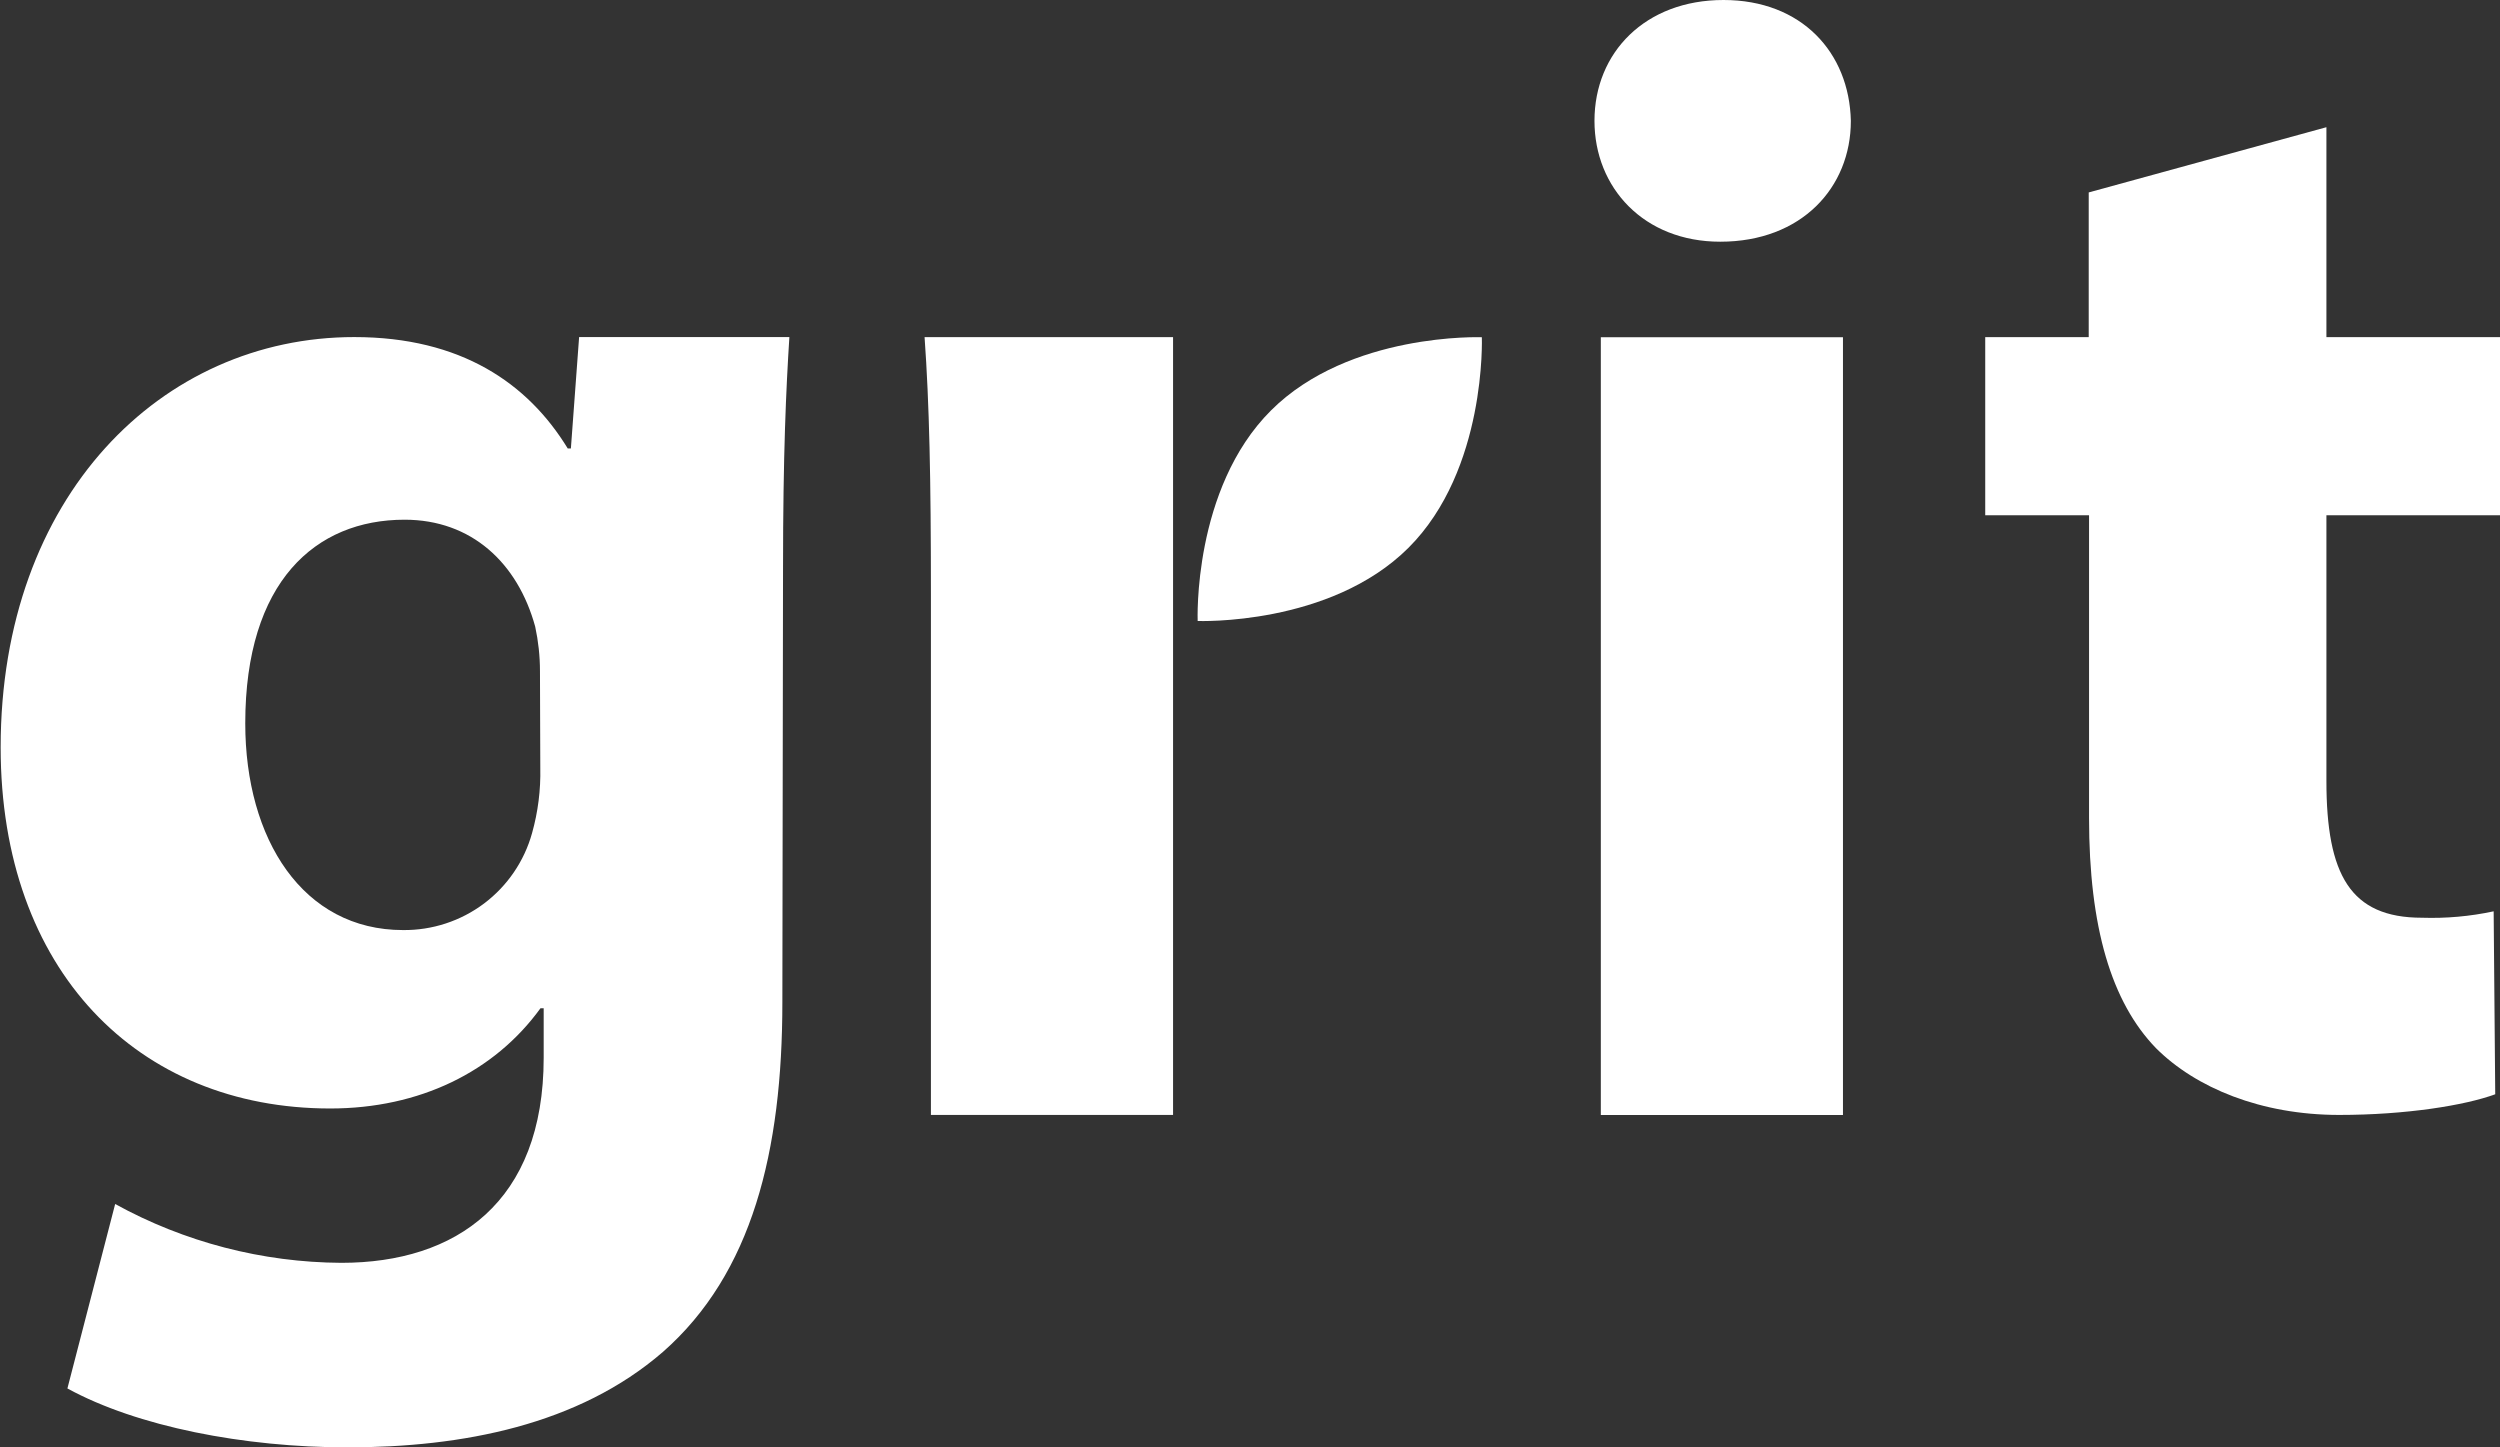
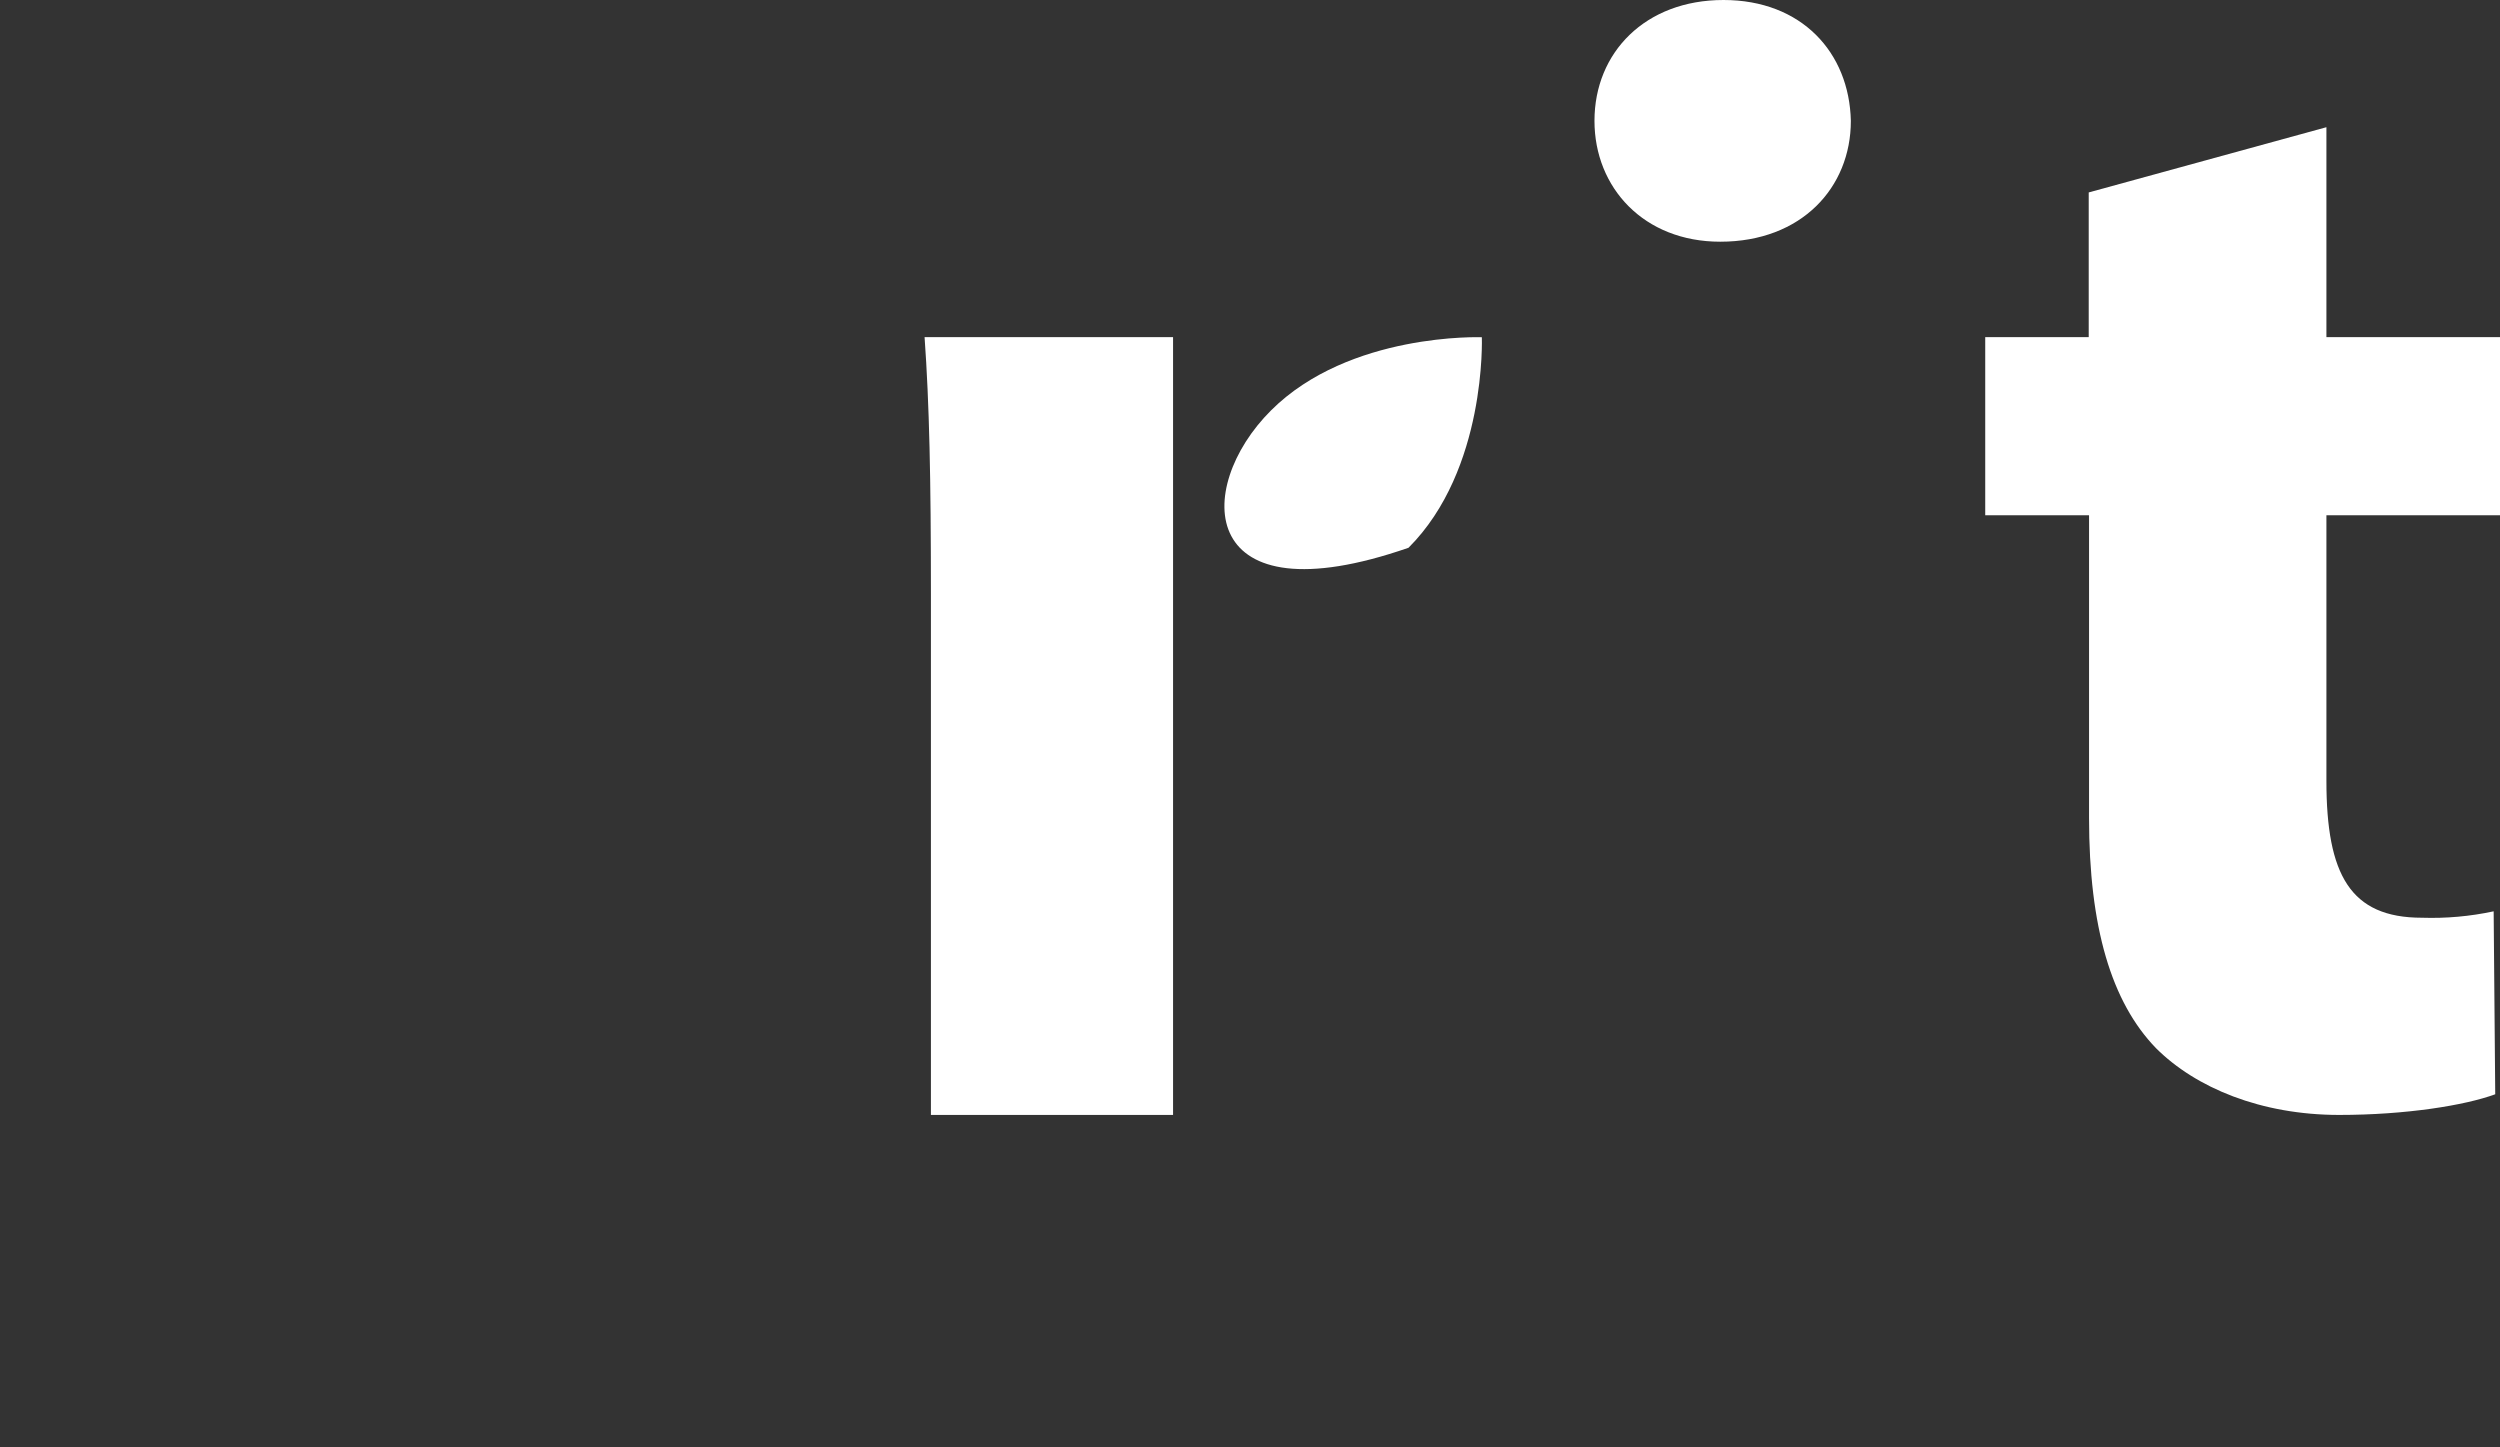
<svg xmlns="http://www.w3.org/2000/svg" width="76" height="44" viewBox="0 0 76 44" fill="none">
  <rect x="0" y="0" width="76" height="44" fill="#333333" stroke="none" />
-   <path d="M42.819 16.652C40.432 19.033 36.409 18.878 36.409 18.878C36.409 18.878 36.252 14.858 38.639 12.477C41.025 10.097 45.048 10.252 45.048 10.252C45.048 10.252 45.198 14.276 42.819 16.652Z" fill="white" />
-   <path d="M23.784 30.462C23.784 35.006 22.865 38.715 20.152 41.099C17.585 43.322 14.051 44 10.564 44C7.416 44 4.173 43.37 2.049 42.209L3.501 36.602C5.608 37.762 7.973 38.377 10.379 38.39C13.863 38.39 16.528 36.554 16.528 32.153V30.652H16.43C15.028 32.586 12.751 33.698 10.039 33.698C4.18 33.698 0.02 29.492 0.02 22.721C0.02 15.084 4.912 10.247 10.77 10.247C14.013 10.247 16.047 11.65 17.259 13.633H17.355L17.605 10.247H23.997C23.899 11.795 23.804 13.775 23.804 17.307L23.784 30.462ZM16.415 20.403C16.415 19.948 16.366 19.495 16.27 19.05C15.739 17.114 14.334 15.799 12.3 15.799C9.588 15.799 7.456 17.684 7.456 21.989C7.456 25.518 9.209 28.274 12.253 28.274C13.14 28.283 14.007 27.999 14.716 27.466C15.425 26.932 15.938 26.18 16.175 25.325C16.356 24.681 16.44 24.013 16.425 23.344L16.415 20.403Z" fill="white" />
+   <path d="M42.819 16.652C36.409 18.878 36.252 14.858 38.639 12.477C41.025 10.097 45.048 10.252 45.048 10.252C45.048 10.252 45.198 14.276 42.819 16.652Z" fill="white" />
  <path d="M56.266 3.674C56.266 5.705 54.763 7.348 52.296 7.348C49.972 7.348 48.472 5.705 48.472 3.674C48.472 1.593 50.02 0 52.394 0C54.768 0 56.218 1.593 56.266 3.674Z" fill="white" />
-   <path d="M56.026 10.252H48.665V33.896H56.026V10.252Z" fill="white" />
  <path d="M70.723 3.867V10.249H76V15.664H70.723V23.739C70.723 26.593 71.449 27.899 73.628 27.899C74.36 27.923 75.091 27.858 75.807 27.704L75.855 33.266C74.936 33.603 73.145 33.894 71.111 33.894C68.737 33.894 66.75 33.071 65.541 31.863C64.186 30.462 63.507 28.189 63.507 24.86V15.664H60.351V10.249H63.497V5.85L70.723 3.867Z" fill="white" />
  <path d="M35.661 10.249H28.107C28.252 12.28 28.3 14.553 28.3 18.035V33.893H35.661V10.249Z" fill="white" />
</svg>